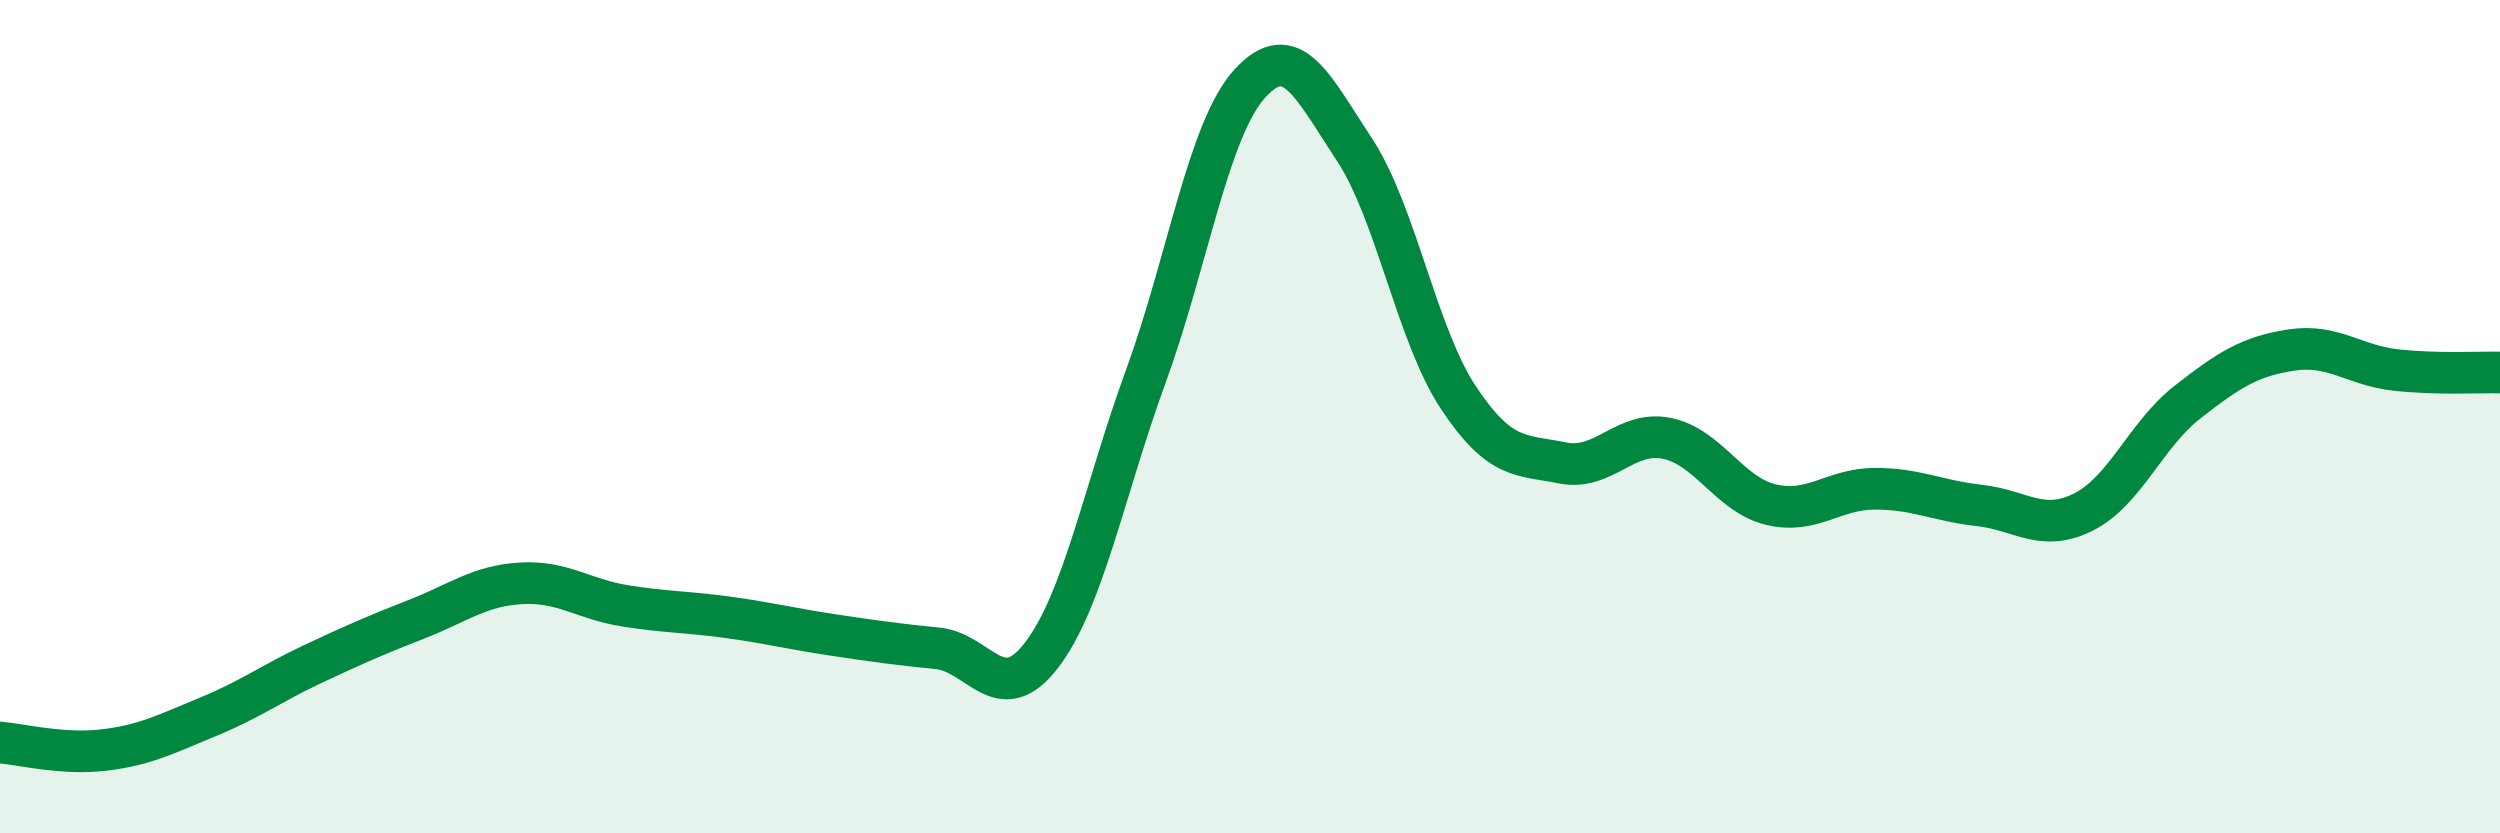
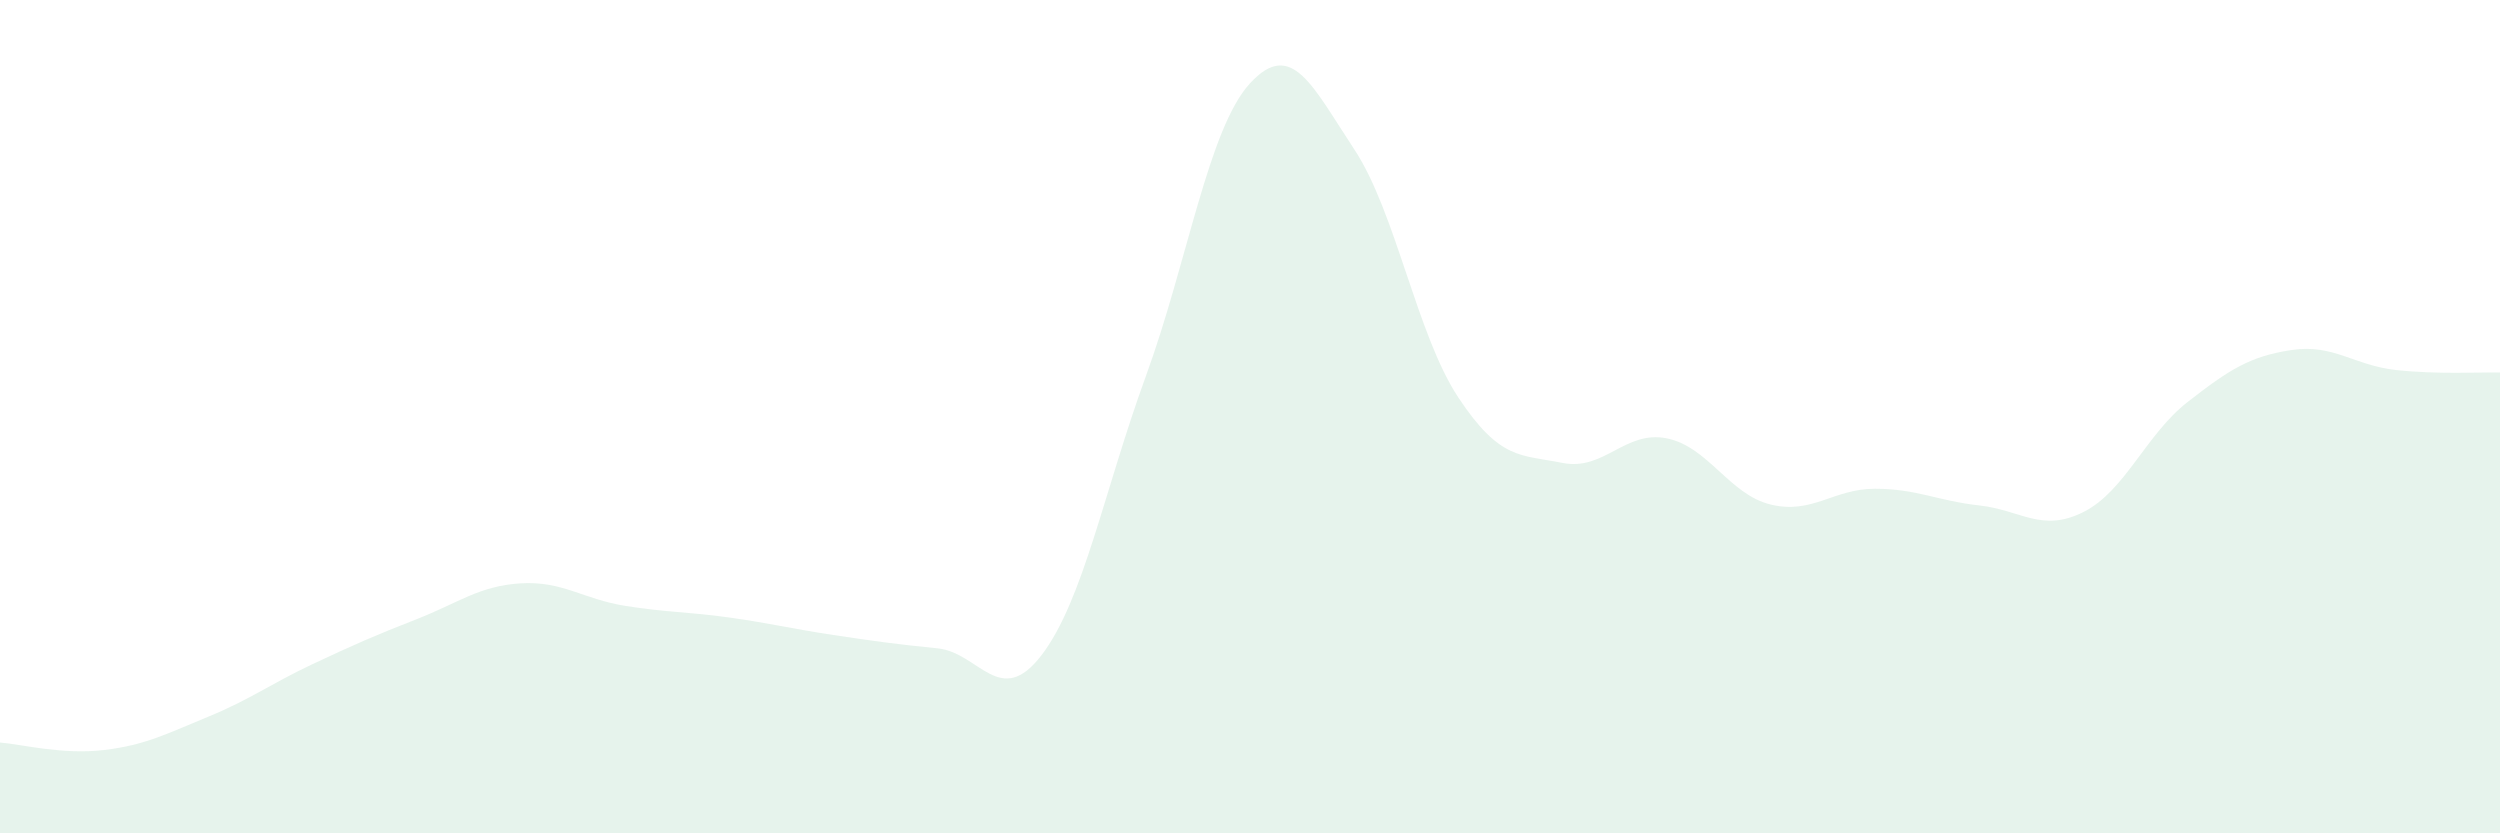
<svg xmlns="http://www.w3.org/2000/svg" width="60" height="20" viewBox="0 0 60 20">
  <path d="M 0,17.82 C 0.5,17.86 1.5,18.12 2.5,18 C 3.5,17.88 4,17.61 5,17.2 C 6,16.79 6.5,16.41 7.5,15.94 C 8.5,15.47 9,15.25 10,14.86 C 11,14.47 11.5,14.06 12.5,14 C 13.5,13.94 14,14.38 15,14.54 C 16,14.7 16.5,14.68 17.5,14.82 C 18.5,14.96 19,15.09 20,15.24 C 21,15.39 21.5,15.46 22.5,15.56 C 23.5,15.66 24,17.03 25,15.72 C 26,14.41 26.5,11.77 27.5,9.03 C 28.5,6.29 29,3.09 30,2 C 31,0.91 31.5,2.07 32.5,3.58 C 33.5,5.09 34,8.03 35,9.54 C 36,11.05 36.5,10.91 37.5,11.11 C 38.5,11.31 39,10.32 40,10.52 C 41,10.72 41.5,11.87 42.5,12.11 C 43.5,12.35 44,11.73 45,11.73 C 46,11.73 46.5,12.02 47.5,12.13 C 48.5,12.24 49,12.79 50,12.29 C 51,11.79 51.5,10.43 52.5,9.65 C 53.5,8.87 54,8.55 55,8.4 C 56,8.25 56.5,8.77 57.5,8.88 C 58.5,8.99 59.5,8.93 60,8.94L60 20L0 20Z" fill="#008740" opacity="0.1" stroke-linecap="round" stroke-linejoin="round" />
-   <path d="M 0,17.82 C 0.5,17.86 1.5,18.12 2.5,18 C 3.5,17.88 4,17.61 5,17.2 C 6,16.79 6.5,16.41 7.5,15.94 C 8.5,15.47 9,15.25 10,14.86 C 11,14.47 11.5,14.06 12.5,14 C 13.5,13.94 14,14.38 15,14.54 C 16,14.7 16.5,14.68 17.5,14.82 C 18.5,14.96 19,15.09 20,15.24 C 21,15.39 21.5,15.46 22.5,15.56 C 23.5,15.66 24,17.03 25,15.72 C 26,14.41 26.5,11.77 27.5,9.03 C 28.5,6.29 29,3.09 30,2 C 31,0.91 31.5,2.07 32.5,3.58 C 33.5,5.09 34,8.03 35,9.54 C 36,11.05 36.5,10.91 37.5,11.11 C 38.5,11.31 39,10.32 40,10.52 C 41,10.72 41.5,11.87 42.5,12.11 C 43.5,12.35 44,11.73 45,11.73 C 46,11.73 46.5,12.02 47.5,12.13 C 48.5,12.24 49,12.79 50,12.29 C 51,11.79 51.5,10.43 52.5,9.65 C 53.5,8.87 54,8.55 55,8.4 C 56,8.25 56.5,8.77 57.5,8.88 C 58.5,8.99 59.5,8.93 60,8.94" stroke="#008740" stroke-width="1" fill="none" stroke-linecap="round" stroke-linejoin="round" />
</svg>